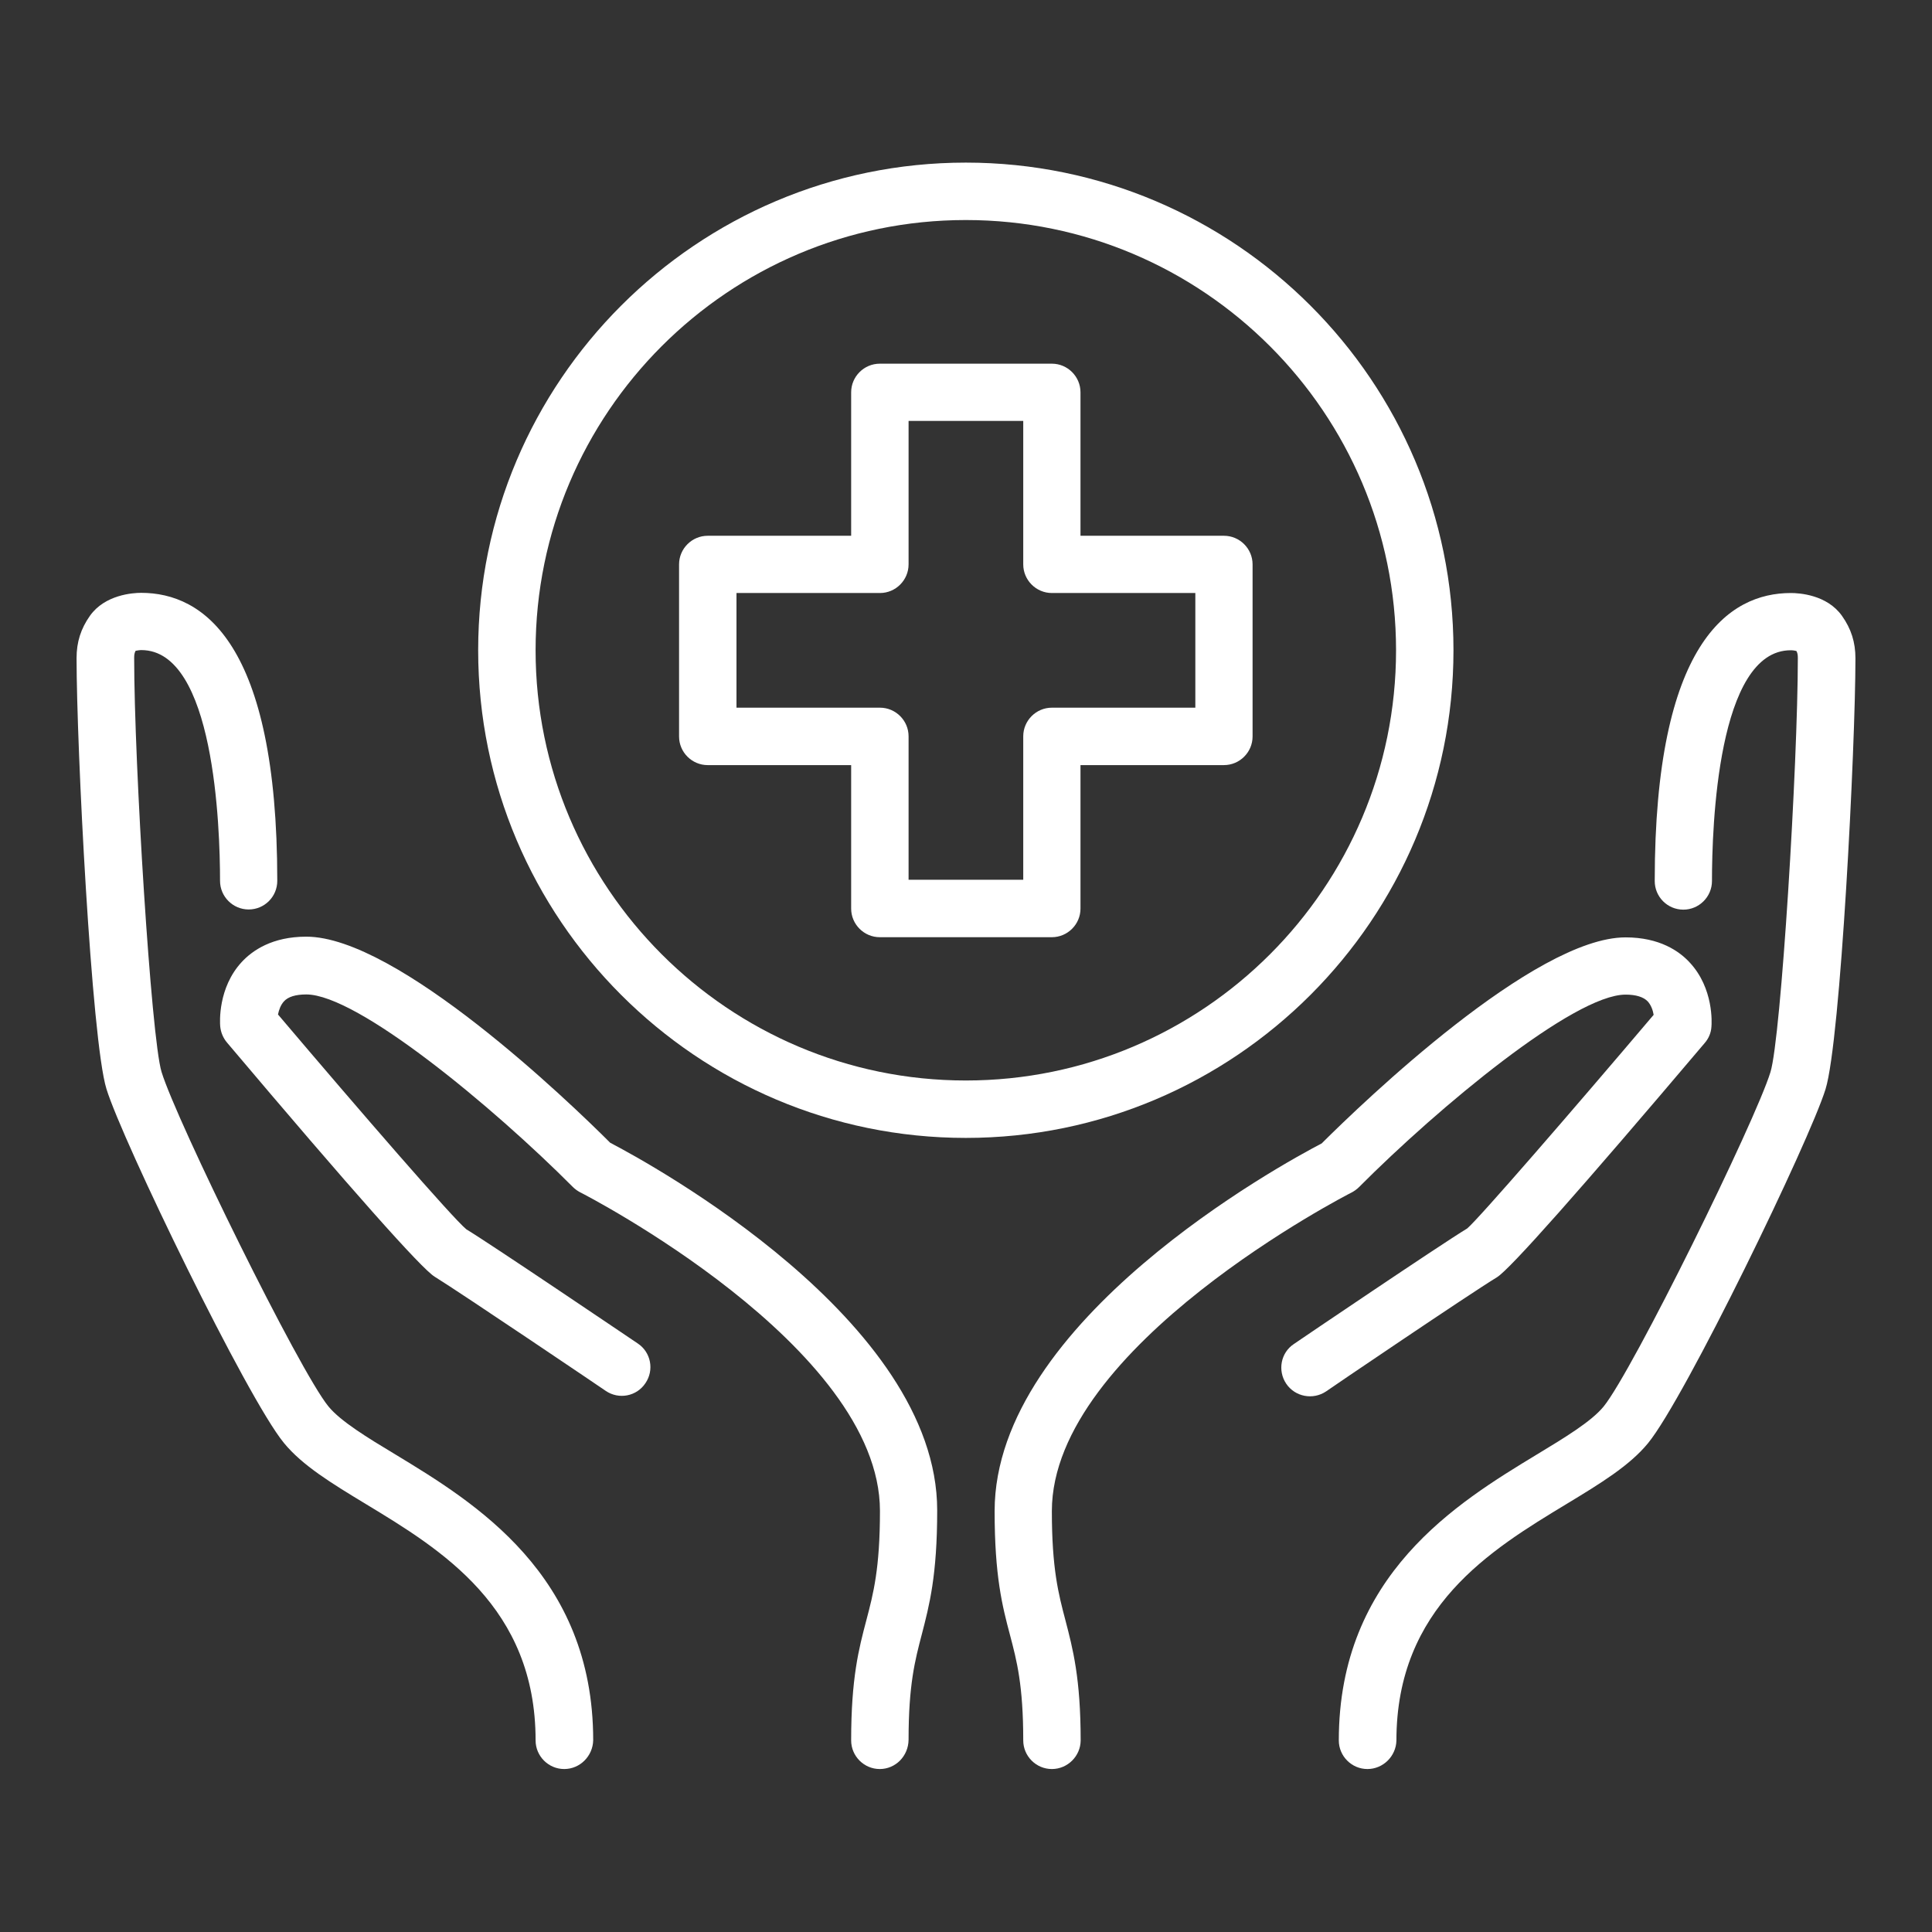
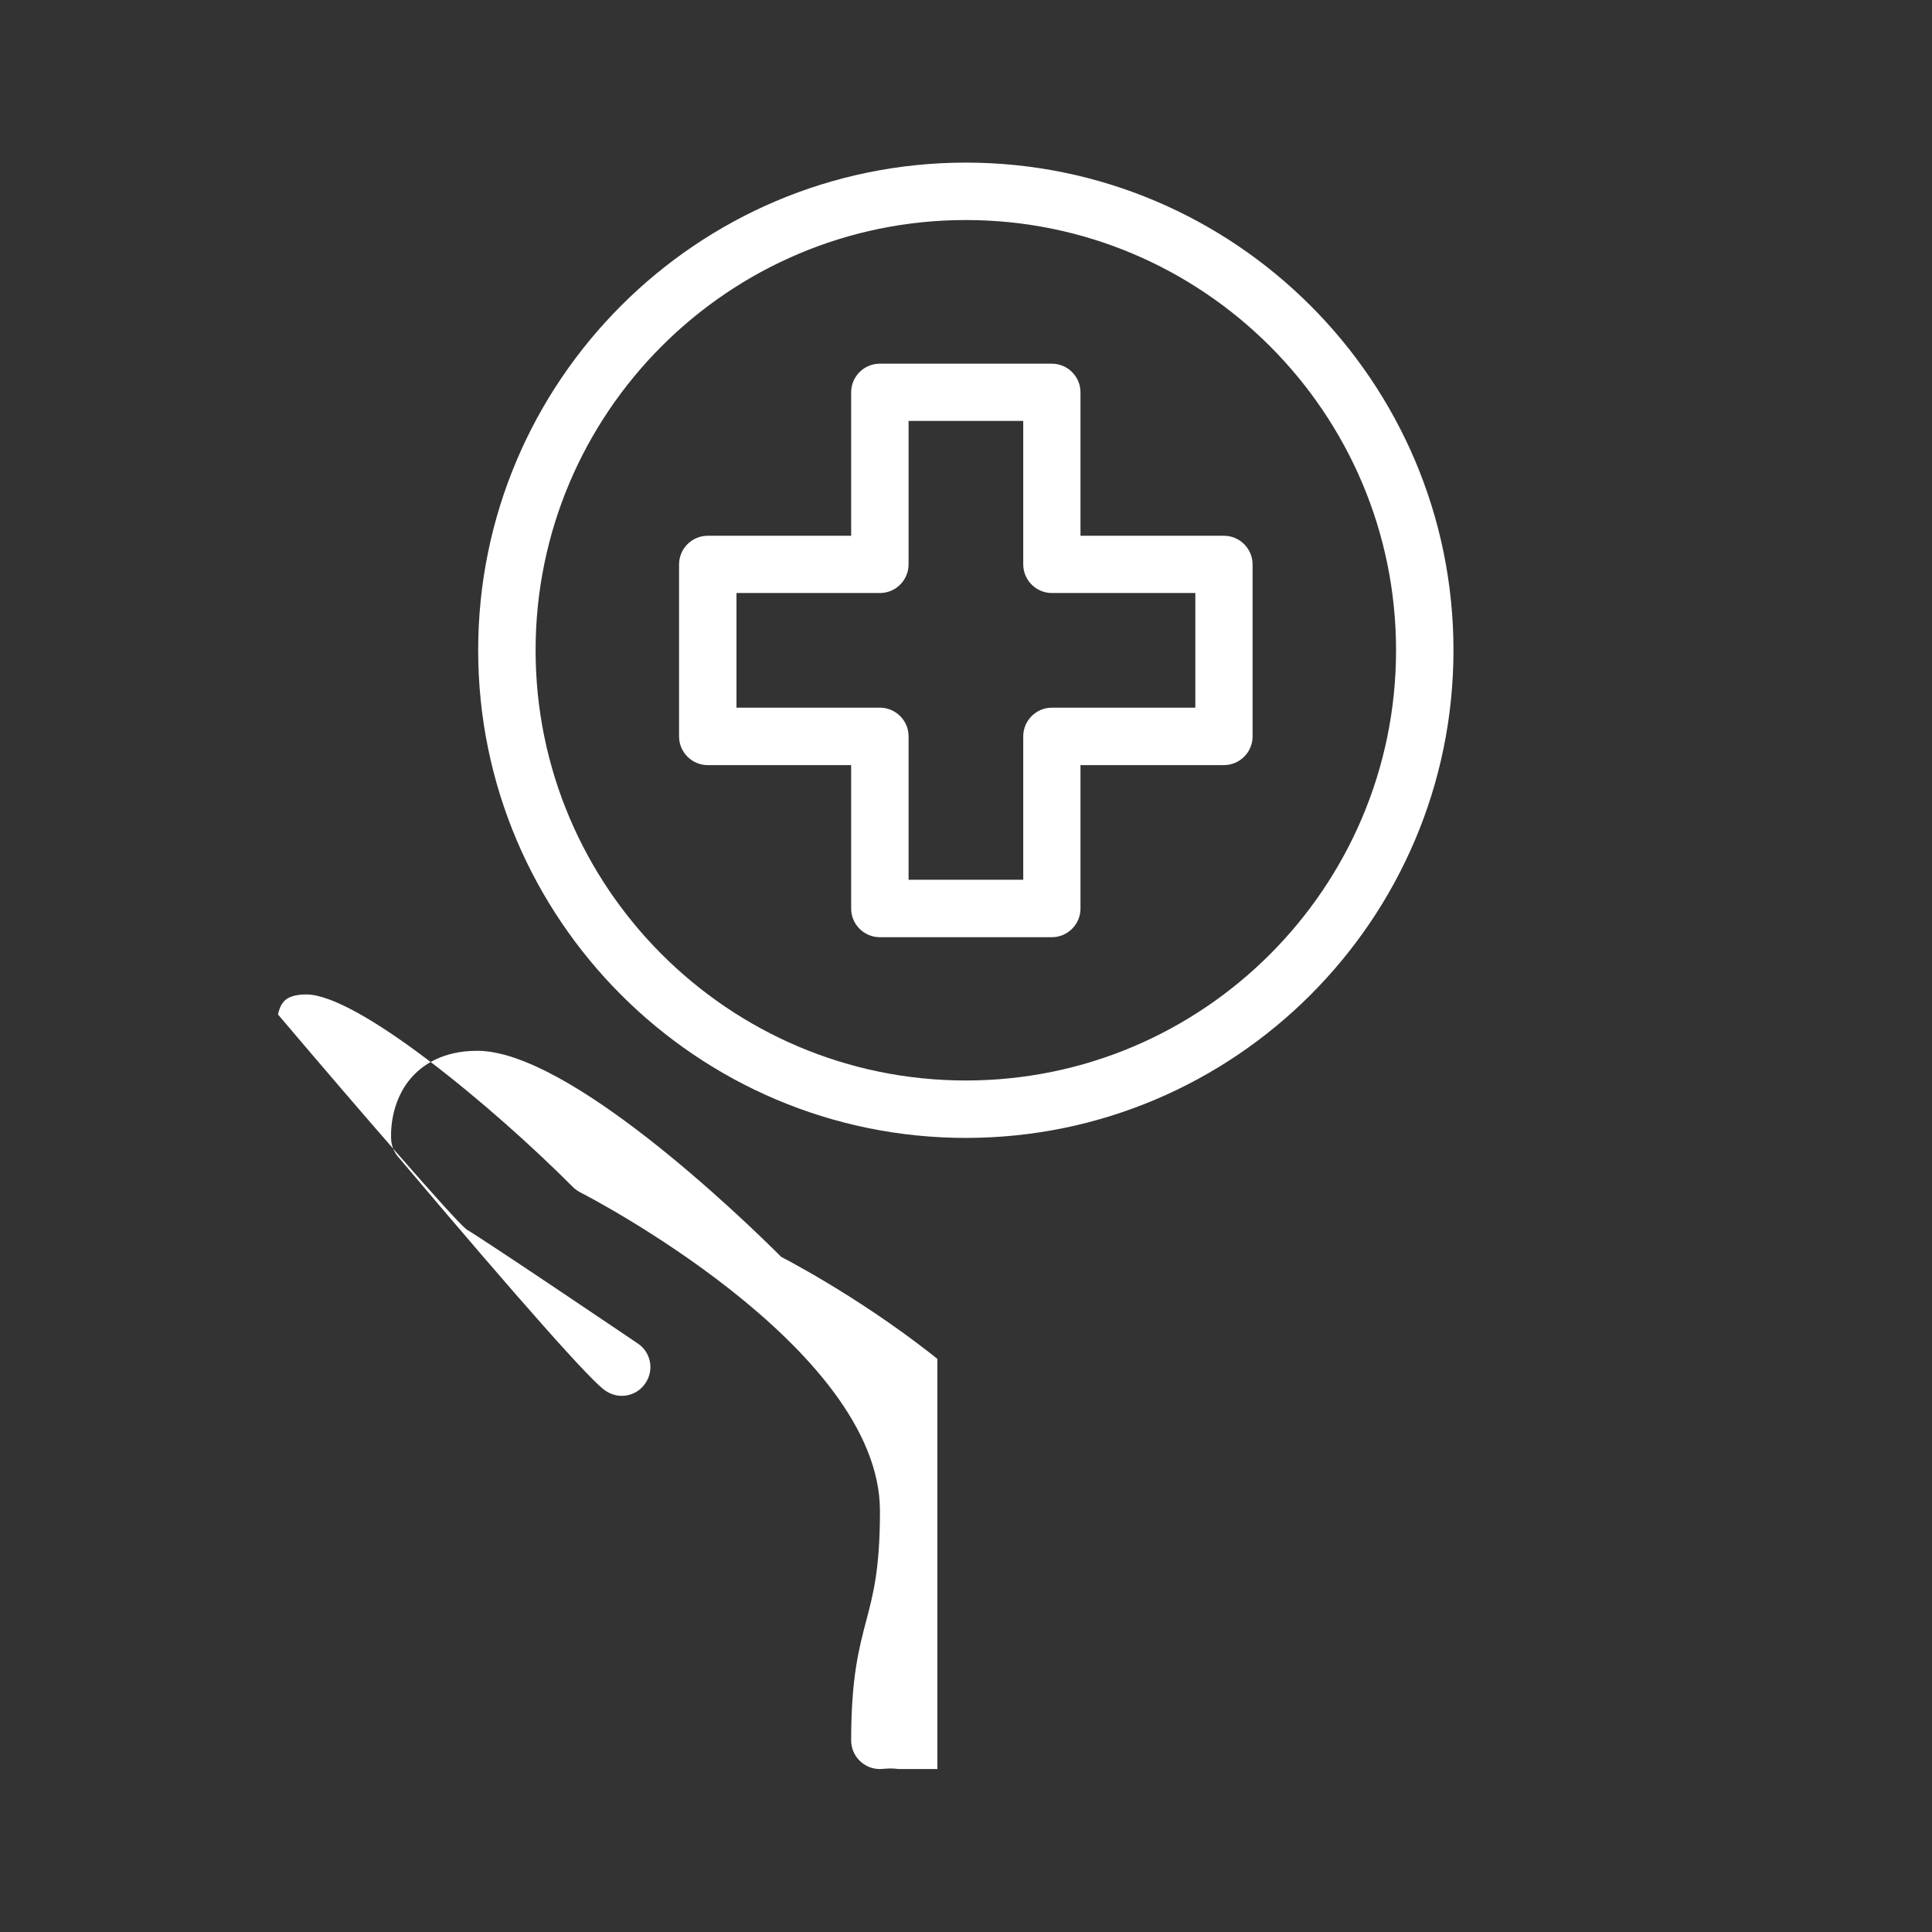
<svg xmlns="http://www.w3.org/2000/svg" xmlns:xlink="http://www.w3.org/1999/xlink" version="1.1" id="Layer_1" x="0px" y="0px" viewBox="0 0 1080 1080" style="enable-background:new 0 0 1080 1080;" width="70" height="70" xml:space="preserve">
  <rect x="0" y="0" width="1080" height="1080" fill="#333333" stroke="none" />
  <style type="text/css">
	.st0{clip-path:url(#SVGID_00000160168117235595267610000010183350489813097368_);}
	.st1{fill:#FFFFFF;}
	.st2{clip-path:url(#SVGID_00000134239798597168684120000012545618502113788834_);}
	.st3{clip-path:url(#SVGID_00000160164348882279437180000007161994435265310093_);}
	.st4{clip-path:url(#SVGID_00000170990235798628965820000000390770767948067775_);}
	.st5{fill:none;}
</style>
  <g>
    <defs>
-       <rect id="SVGID_1_" x="554.7" y="522.7" width="402.7" height="466.2" />
-     </defs>
+       </defs>
    <clipPath id="SVGID_00000165914971222186263560000005699601756368008604_">
      <use xlink:href="#SVGID_1_" style="overflow:visible;" />
    </clipPath>
    <g style="clip-path:url(#SVGID_00000165914971222186263560000005699601756368008604_);">
      <path class="st1" d="M588,988.9c-8.8,0-16-7.2-16-16c0-30.8-3.6-44.5-7.4-58.9c-4.3-16.2-8.6-32.9-8.6-69.3    c0-106.3,160.5-193.9,182.8-205.5c23.2-23.1,119-115.2,169.9-115.2c19,0,30.1,7.7,36,14.2c13.3,14.4,12.2,33.7,12,35.8    c-0.2,3.4-1.6,6.6-3.8,9.1c-69.8,82.4-108.9,126.5-116.1,130.9c-15,9.1-94.8,63.2-95.5,63.8c-7.3,4.9-17.3,3.1-22.3-4.3    c-4.9-7.3-3.1-17.3,4.3-22.2c3.3-2.3,81.3-55.1,96.9-64.6c6.5-5.5,58-64.9,104.2-119.4c-0.4-2.5-1.4-5.4-3.3-7.5    c-2.4-2.5-6.6-3.8-12.4-3.8c-28.8,0-104.5,62.9-149,107.6c-1.2,1.2-2.6,2.2-4.1,3c-1.7,0.8-167.6,85.9-167.6,178.1    c0,32.3,3.7,46.3,7.6,61.1c4.1,15.8,8.5,32.3,8.5,67.2C604,981.7,596.8,988.9,588,988.9" />
    </g>
  </g>
  <g>
    <defs>
      <rect id="SVGID_00000050664703256962723750000005582952462358492321_" x="122.7" y="522.7" width="401.3" height="466.2" />
    </defs>
    <clipPath id="SVGID_00000045588427133322840260000002323786536532786846_">
      <use xlink:href="#SVGID_00000050664703256962723750000005582952462358492321_" style="overflow:visible;" />
    </clipPath>
    <g style="clip-path:url(#SVGID_00000045588427133322840260000002323786536532786846_);">
-       <path class="st1" d="M491.8,988.9c-8.8,0-16-7.2-16-16c0-34.9,4.3-51.3,8.5-67.2c3.9-14.8,7.6-28.9,7.6-61.1    c0-92.1-165.9-177.3-167.6-178.1c-1.5-0.8-2.9-1.8-4.1-3c-44.5-44.7-120.3-107.6-149-107.6c-5.9,0-10.2,1.3-12.5,3.9    c-1.9,2.1-2.8,4.9-3.3,7.3c46.2,54.5,97.7,113.9,105.3,120.1c14.5,8.8,92.5,61.6,95.8,63.8c7.4,4.9,9.3,14.9,4.3,22.2    c-4.9,7.4-14.9,9.3-22.2,4.3c-0.8-0.6-80.7-54.6-95.6-63.8c-7.3-4.4-46.4-48.4-116.1-130.9c-2.2-2.6-3.5-5.8-3.8-9.1    c-0.2-2.2-1.3-21.5,12-35.9c6-6.5,17.1-14.2,36.1-14.2c50.9,0,146.8,92.1,169.9,115.2c22.4,11.7,182.8,99.2,182.8,205.5    c0,36.4-4.4,53.1-8.6,69.3c-3.8,14.5-7.4,28.2-7.4,58.9C507.8,981.7,500.6,988.9,491.8,988.9" />
+       <path class="st1" d="M491.8,988.9c-8.8,0-16-7.2-16-16c0-34.9,4.3-51.3,8.5-67.2c3.9-14.8,7.6-28.9,7.6-61.1    c0-92.1-165.9-177.3-167.6-178.1c-1.5-0.8-2.9-1.8-4.1-3c-44.5-44.7-120.3-107.6-149-107.6c-5.9,0-10.2,1.3-12.5,3.9    c-1.9,2.1-2.8,4.9-3.3,7.3c46.2,54.5,97.7,113.9,105.3,120.1c14.5,8.8,92.5,61.6,95.8,63.8c7.4,4.9,9.3,14.9,4.3,22.2    c-4.9,7.4-14.9,9.3-22.2,4.3c-7.3-4.4-46.4-48.4-116.1-130.9c-2.2-2.6-3.5-5.8-3.8-9.1    c-0.2-2.2-1.3-21.5,12-35.9c6-6.5,17.1-14.2,36.1-14.2c50.9,0,146.8,92.1,169.9,115.2c22.4,11.7,182.8,99.2,182.8,205.5    c0,36.4-4.4,53.1-8.6,69.3c-3.8,14.5-7.4,28.2-7.4,58.9C507.8,981.7,500.6,988.9,491.8,988.9" />
    </g>
  </g>
  <g>
    <defs>
      <rect id="SVGID_00000168838661774991186970000009991227133883955351_" x="748" y="330.7" width="289.3" height="658.2" />
    </defs>
    <clipPath id="SVGID_00000132070895827608437950000003266115135788309132_">
      <use xlink:href="#SVGID_00000168838661774991186970000009991227133883955351_" style="overflow:visible;" />
    </clipPath>
    <g style="clip-path:url(#SVGID_00000132070895827608437950000003266115135788309132_);">
-       <path class="st1" d="M764.4,988.9c-8.8,0-16-7.2-16-16c0-92.6,66.5-133,110.5-159.7c15.7-9.5,30.6-18.5,37.5-26.9    c16.3-20,84.8-159.3,93.3-187c5.9-19,15.3-172,15.3-231.5c0-1.8-0.2-2.8-0.8-3.9c-0.8-0.2-1.9-0.4-3.2-0.4c-40.9,0-44,98.7-44,129    c0,8.8-7.2,16-16,16c-8.9,0-16-7.2-16-16c0-133.1,41.4-161,76.1-161c4.6,0,20.2,0.9,28.6,12.8c5.1,7.2,7.5,14.7,7.5,23.7    c0,49.4-8.3,213.6-16.7,240.8c-9,29.1-78.5,172.6-99.2,197.9c-10.3,12.6-26.7,22.6-45.7,34.1c-42.3,25.6-95,57.6-95,132.2    C780.4,981.7,773.2,988.9,764.4,988.9" />
-     </g>
+       </g>
  </g>
  <g>
    <defs>
-       <rect id="SVGID_00000054971485478795624650000010482684493529733766_" x="42.7" y="330.7" width="289.3" height="658.2" />
-     </defs>
+       </defs>
    <clipPath id="SVGID_00000180329897928924865800000012994319866810463401_">
      <use xlink:href="#SVGID_00000054971485478795624650000010482684493529733766_" style="overflow:visible;" />
    </clipPath>
    <g style="clip-path:url(#SVGID_00000180329897928924865800000012994319866810463401_);">
-       <path class="st1" d="M315.4,988.9c-8.8,0-16-7.2-16-16c0-74.6-52.7-106.6-95-132.2c-19-11.5-35.4-21.5-45.7-34.1    C138,781.4,68.5,637.9,59.5,608.7c-8.4-27.2-16.7-191.4-16.7-240.8c0-9,2.4-16.5,7.5-23.7c8.4-11.8,24-12.8,28.6-12.8    c34.7,0,76.1,27.9,76.1,161c0,8.8-7.1,16-16,16c-8.8,0-16-7.2-16-16c0-30.3-3.2-129-44-129c-1.3,0-2.4,0.3-3.2,0.4    c-0.6,1.1-0.8,2.2-0.8,3.9c0,59.4,9.5,212.5,15.3,231.5c8.5,27.7,77,167.1,93.3,187c6.8,8.3,21.7,17.4,37.5,26.9    c44,26.7,110.5,67,110.5,159.7C331.4,981.7,324.2,988.9,315.4,988.9" />
-     </g>
+       </g>
  </g>
  <path class="st1" d="M507.8,491.8H572v-80.2c0-8.8,7.2-16,16-16h80.2v-64.1H588c-8.8,0-16-7.2-16-16v-80.2h-64.1v80.2  c0,8.8-7.2,16-16,16h-80.2v64.1h80.2c8.8,0,16,7.2,16,16V491.8z M588,523.9h-96.2c-8.8,0-16-7.2-16-16v-80.2h-80.2  c-8.8,0-16-7.2-16-16v-96.2c0-8.8,7.2-16,16-16h80.2v-80.2c0-8.8,7.2-16,16-16H588c8.8,0,16,7.2,16,16v80.2h80.2c8.8,0,16,7.2,16,16  v96.2c0,8.8-7.2,16-16,16H604v80.2C604,516.7,596.8,523.9,588,523.9" />
  <rect x="266.7" y="90.9" class="st5" width="546.7" height="546.4" />
  <path class="st1" d="M539.9,123c-132.7,0-240.5,107.9-240.5,240.5c0,132.6,107.9,240.5,240.5,240.5c132.7,0,240.5-107.9,240.5-240.5  C780.4,230.9,672.6,123,539.9,123z M539.9,636.1c-150.3,0-272.6-122.3-272.6-272.6c0-150.3,122.3-272.6,272.6-272.6  c150.3,0,272.6,122.3,272.6,272.6C812.5,513.8,690.2,636.1,539.9,636.1" />
</svg>